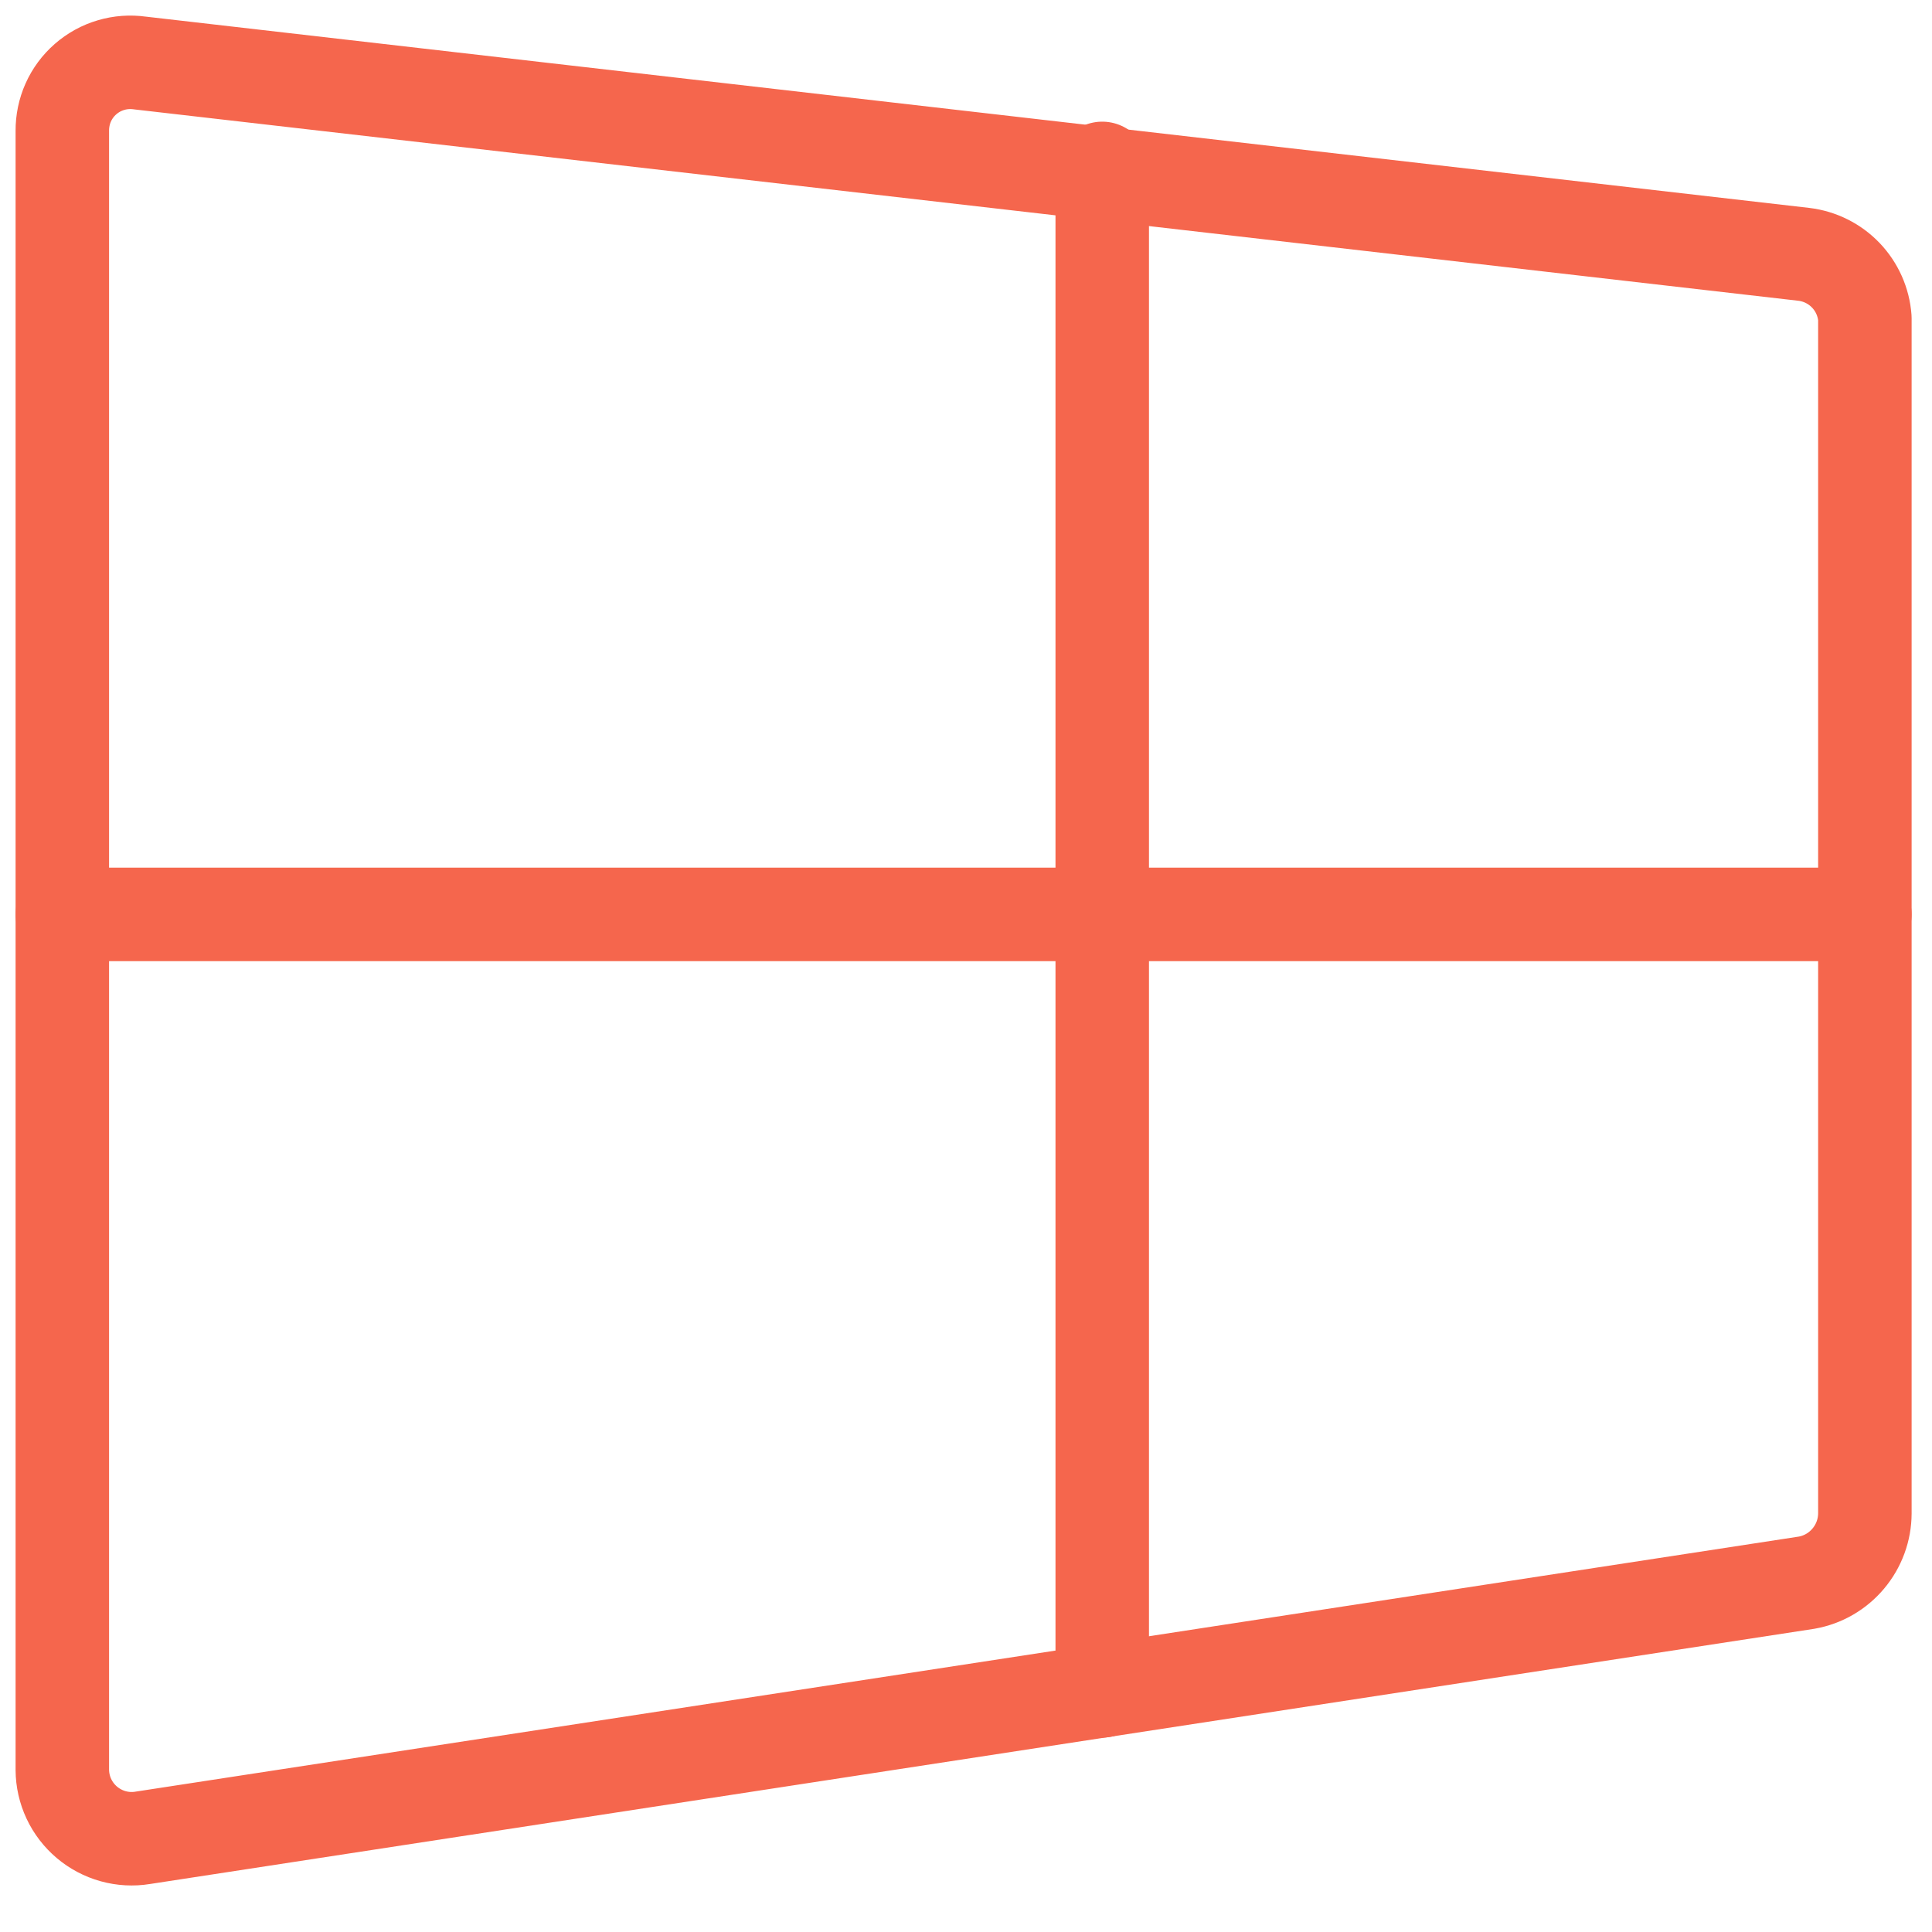
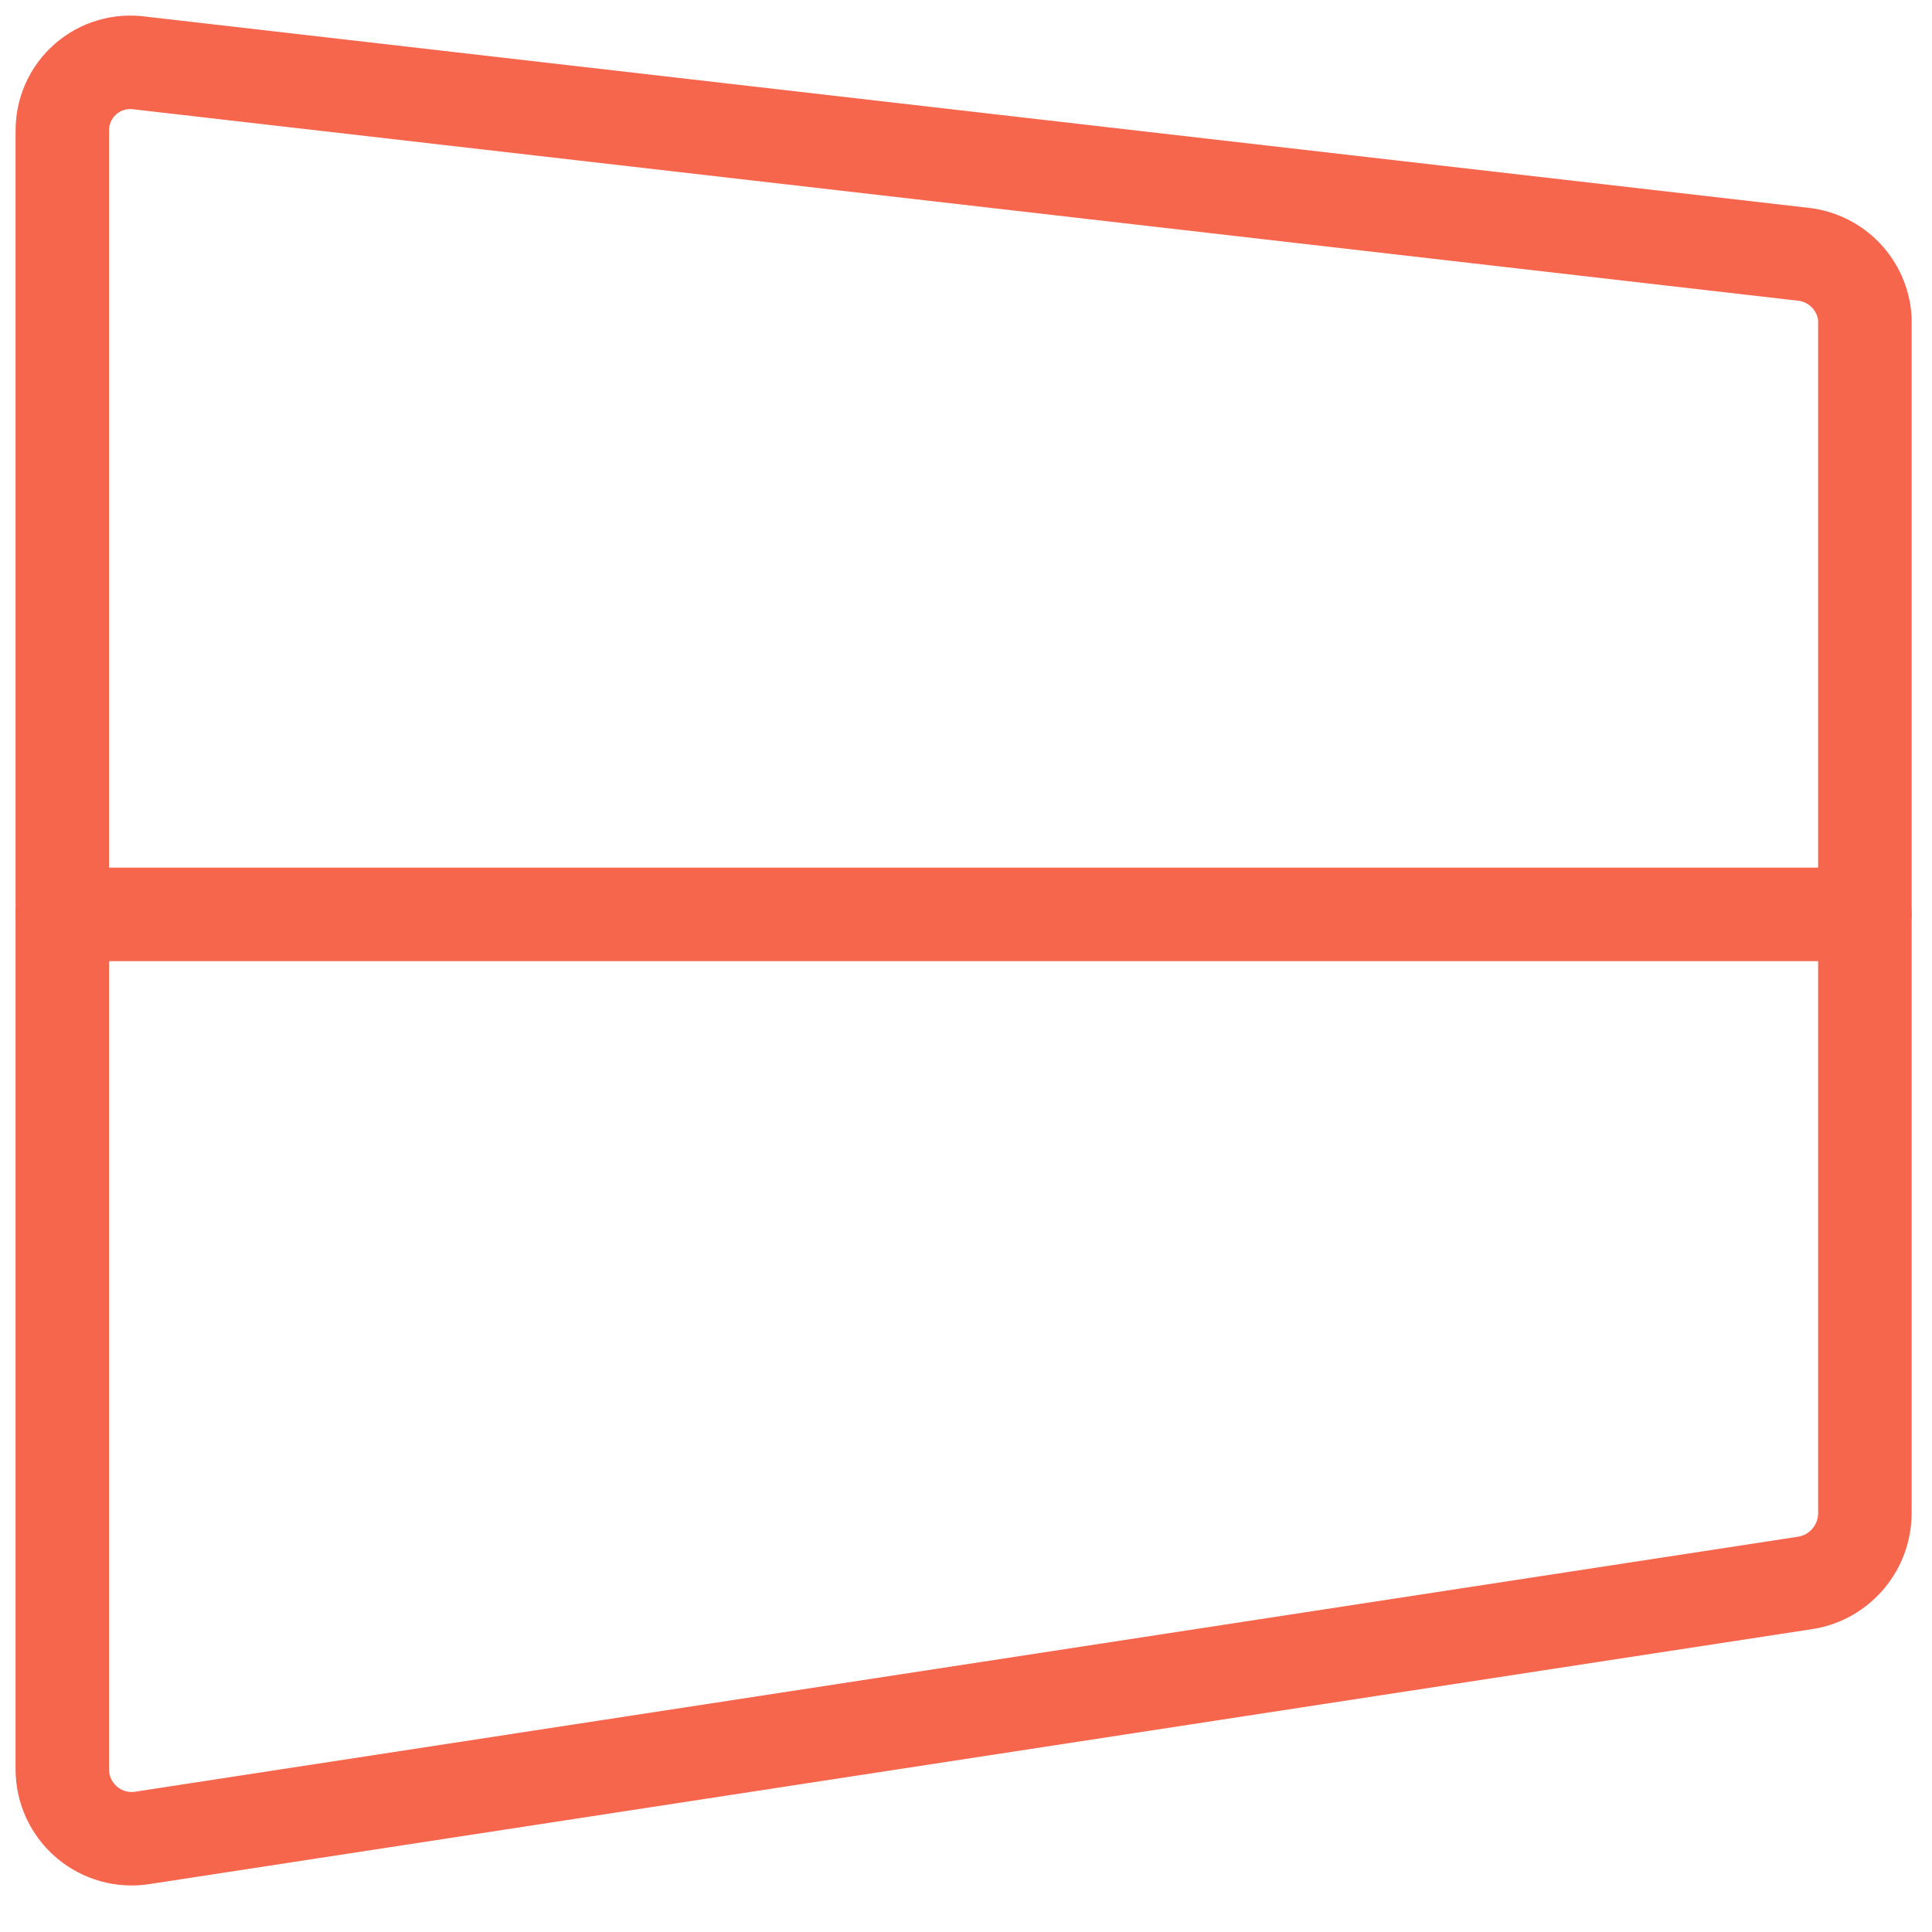
<svg xmlns="http://www.w3.org/2000/svg" width="31" height="31" viewBox="0 0 31 31" fill="none">
  <path d="M28.944 4.081L2.246 1.011C2.09 0.989 1.932 1 1.781 1.045C1.63 1.089 1.491 1.166 1.372 1.27C1.254 1.373 1.159 1.501 1.095 1.645C1.031 1.788 0.999 1.944 1 2.101V28.399C1.001 28.559 1.037 28.718 1.105 28.863C1.173 29.008 1.272 29.137 1.395 29.241C1.517 29.344 1.661 29.42 1.815 29.463C1.97 29.506 2.132 29.515 2.29 29.489L28.988 25.395C29.25 25.349 29.486 25.212 29.657 25.008C29.828 24.805 29.922 24.548 29.923 24.283V5.105C29.904 4.847 29.796 4.604 29.617 4.417C29.439 4.231 29.201 4.112 28.944 4.081Z" stroke="#F5664D" stroke-width="1.5" stroke-linecap="round" stroke-linejoin="round" />
-   <path d="M17.686 2.702V27.131" stroke="#F5664D" stroke-width="1.5" stroke-linecap="round" stroke-linejoin="round" />
  <path d="M1 14.672H29.923" stroke="#F5664D" stroke-width="1.5" stroke-linecap="round" stroke-linejoin="round" />
</svg>